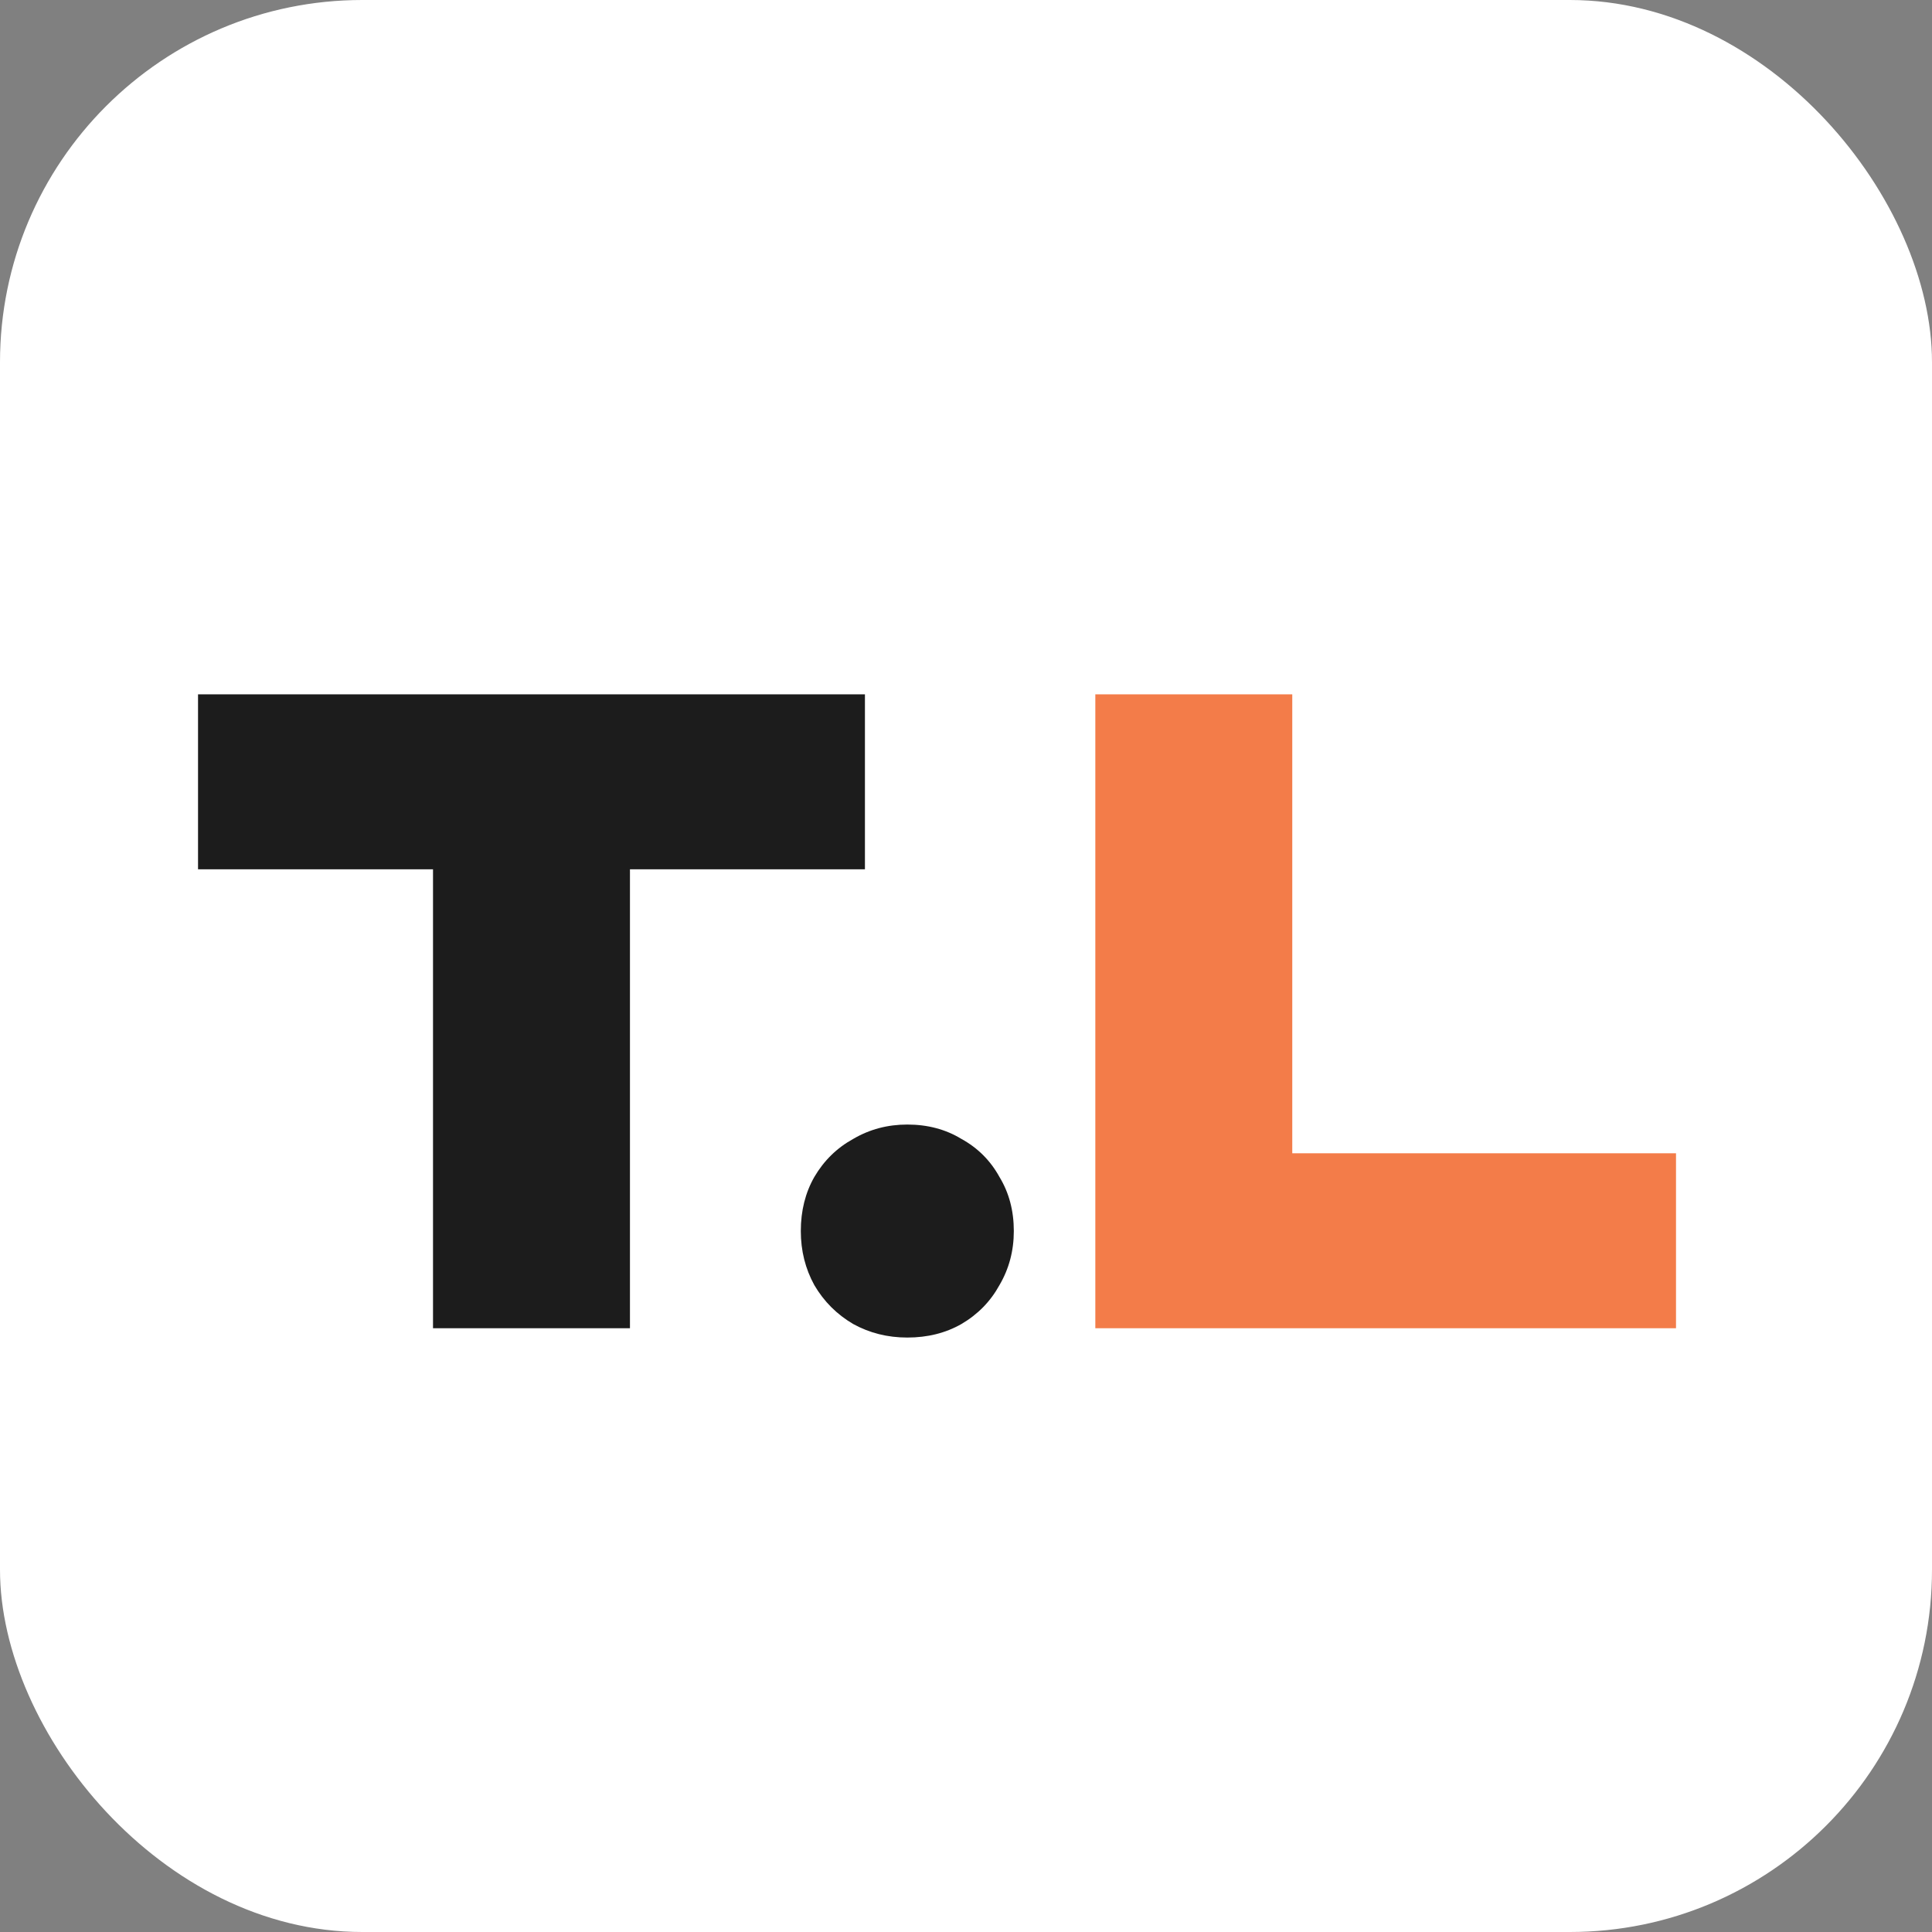
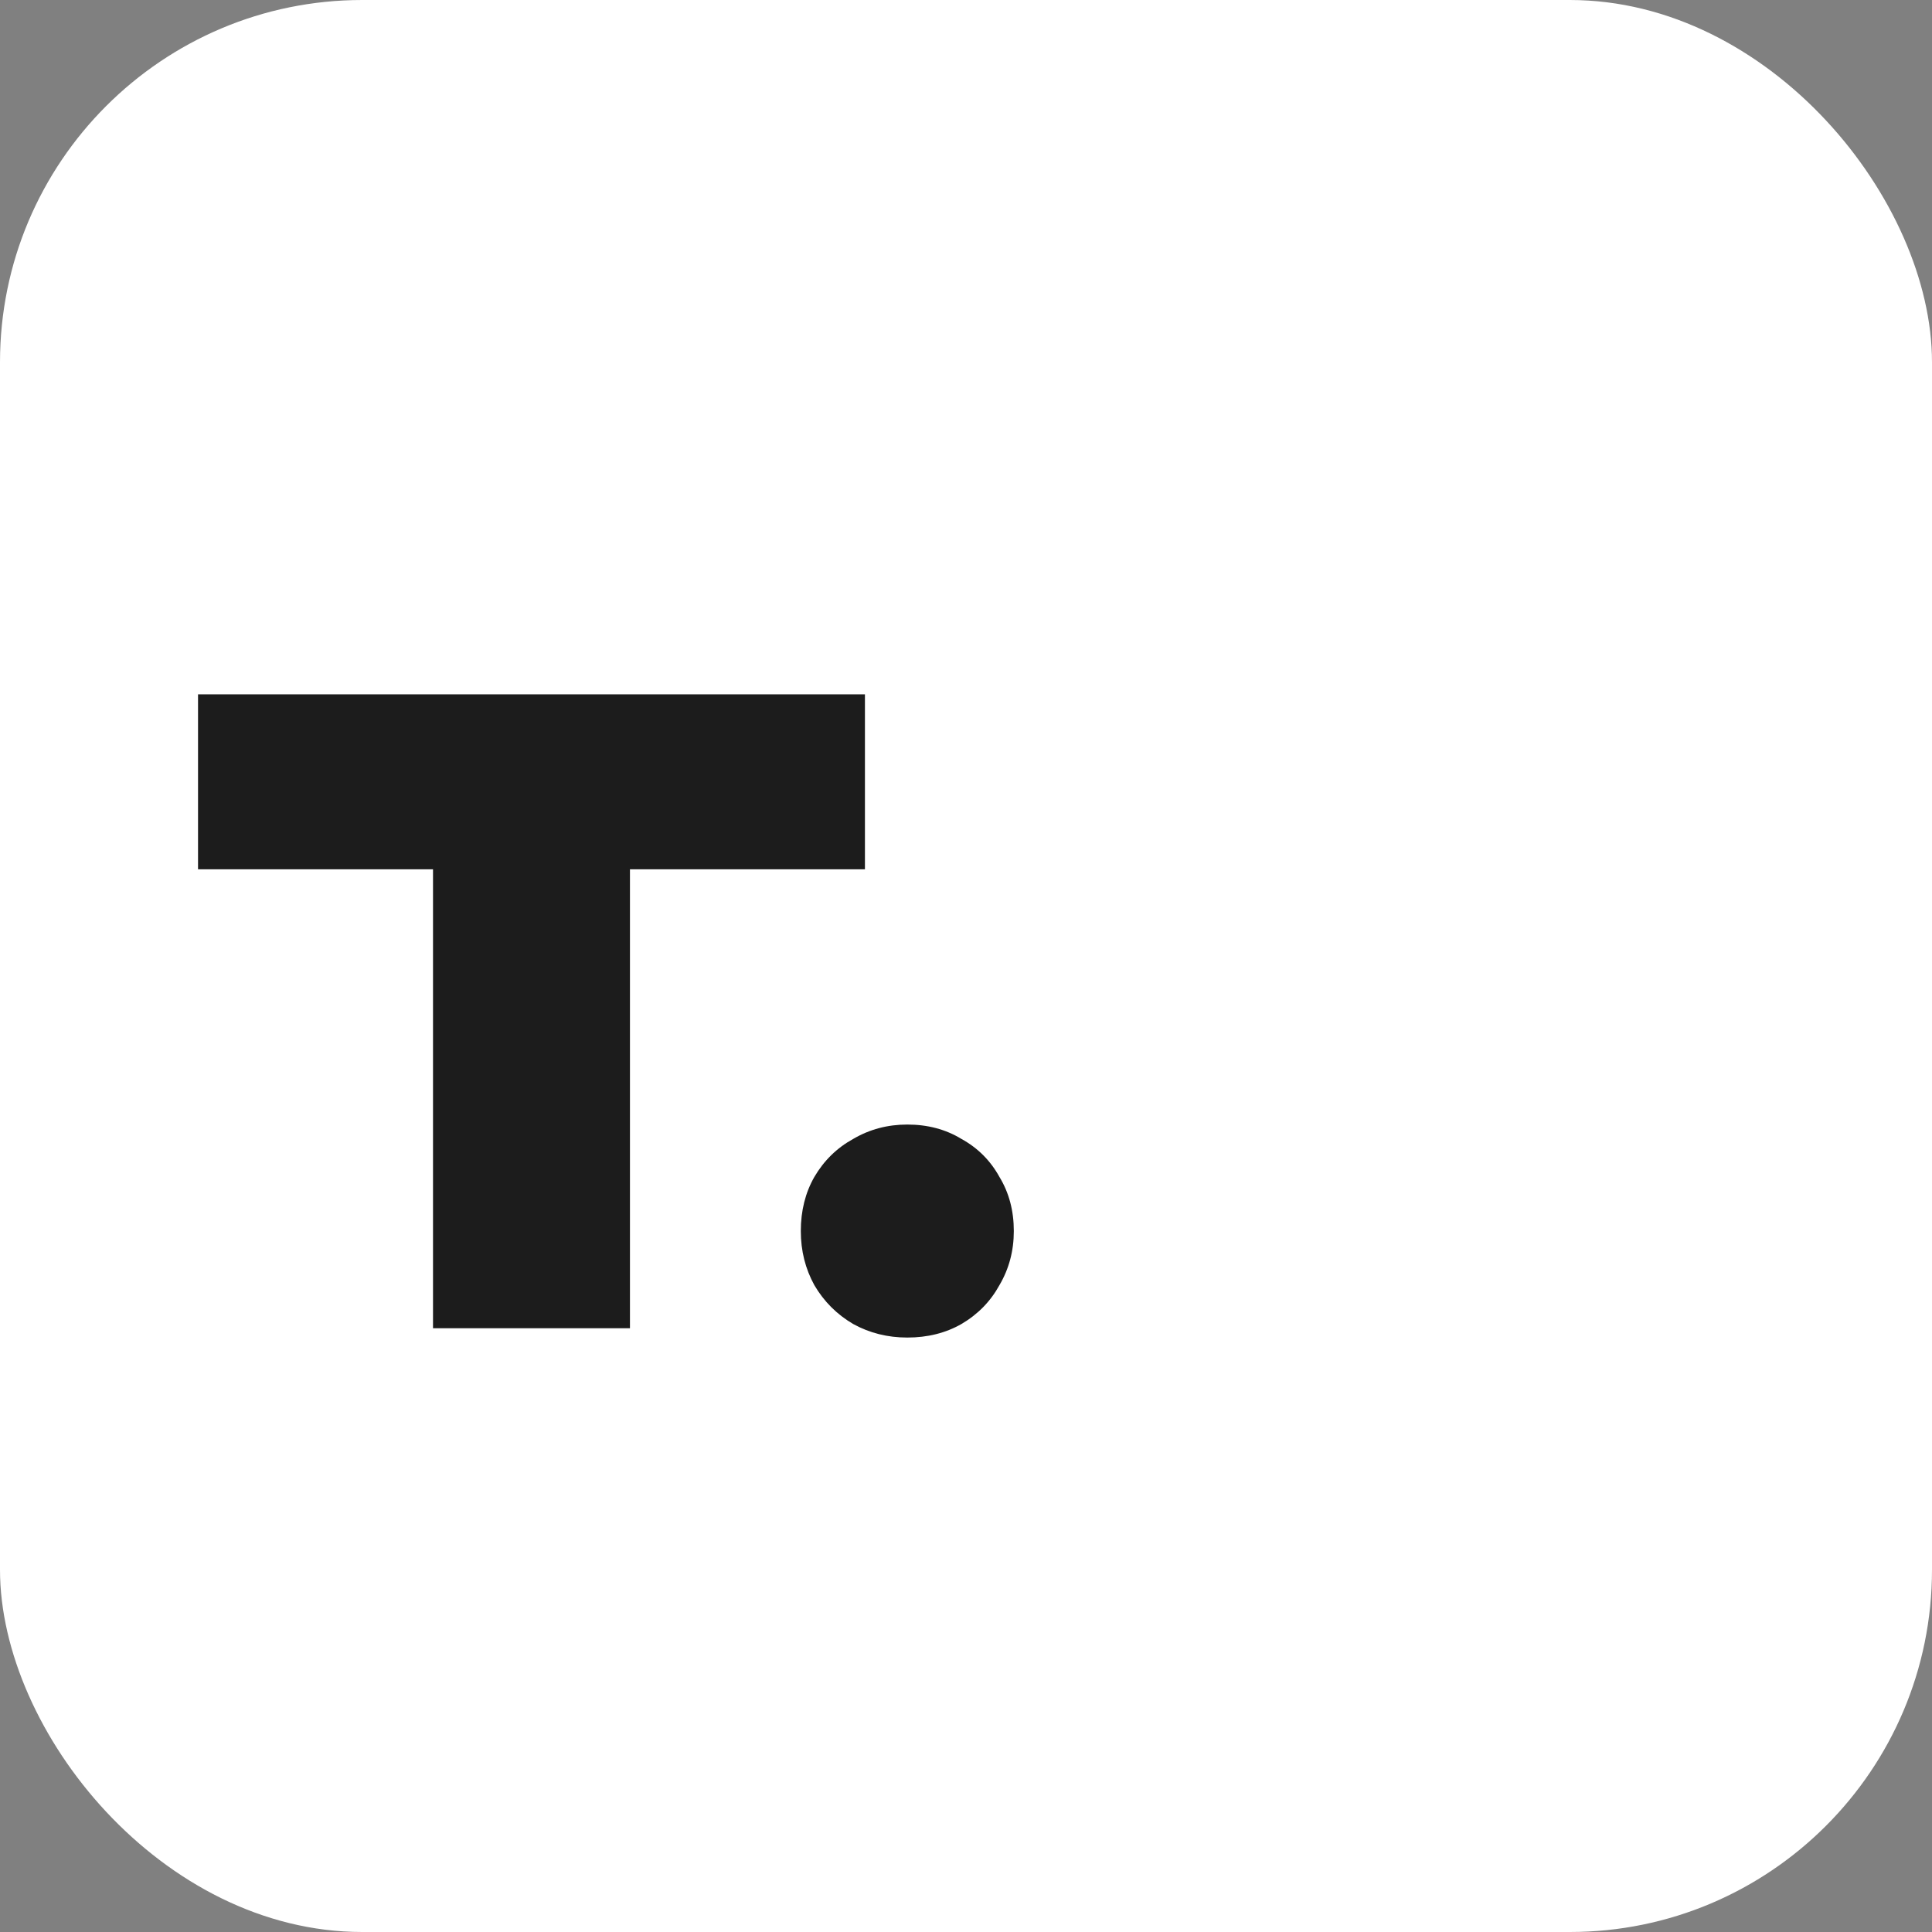
<svg xmlns="http://www.w3.org/2000/svg" width="32" height="32" viewBox="0 0 32 32" fill="none">
  <rect x="0" y="0" width="32" height="32" fill="#808080" stroke="none" />
  <rect width="32" height="32" rx="6" fill="white" />
  <path d="M7.172 12.914H10.434V22H7.172V12.914ZM3.28 11.5H14.326V14.398H3.28V11.5ZM15.028 22.154C14.701 22.154 14.403 22.079 14.132 21.93C13.861 21.771 13.647 21.557 13.488 21.286C13.339 21.015 13.264 20.717 13.264 20.39C13.264 20.054 13.339 19.755 13.488 19.494C13.647 19.223 13.861 19.013 14.132 18.864C14.403 18.705 14.701 18.626 15.028 18.626C15.364 18.626 15.663 18.705 15.924 18.864C16.195 19.013 16.405 19.223 16.554 19.494C16.713 19.755 16.792 20.054 16.792 20.39C16.792 20.717 16.713 21.015 16.554 21.286C16.405 21.557 16.195 21.771 15.924 21.93C15.663 22.079 15.364 22.154 15.028 22.154Z" fill="#1C1C1C" />
-   <path d="M21.404 11.5V20.558L19.934 19.102H27.76V22H18.142V11.5H21.404Z" fill="#F37C49" />
</svg>